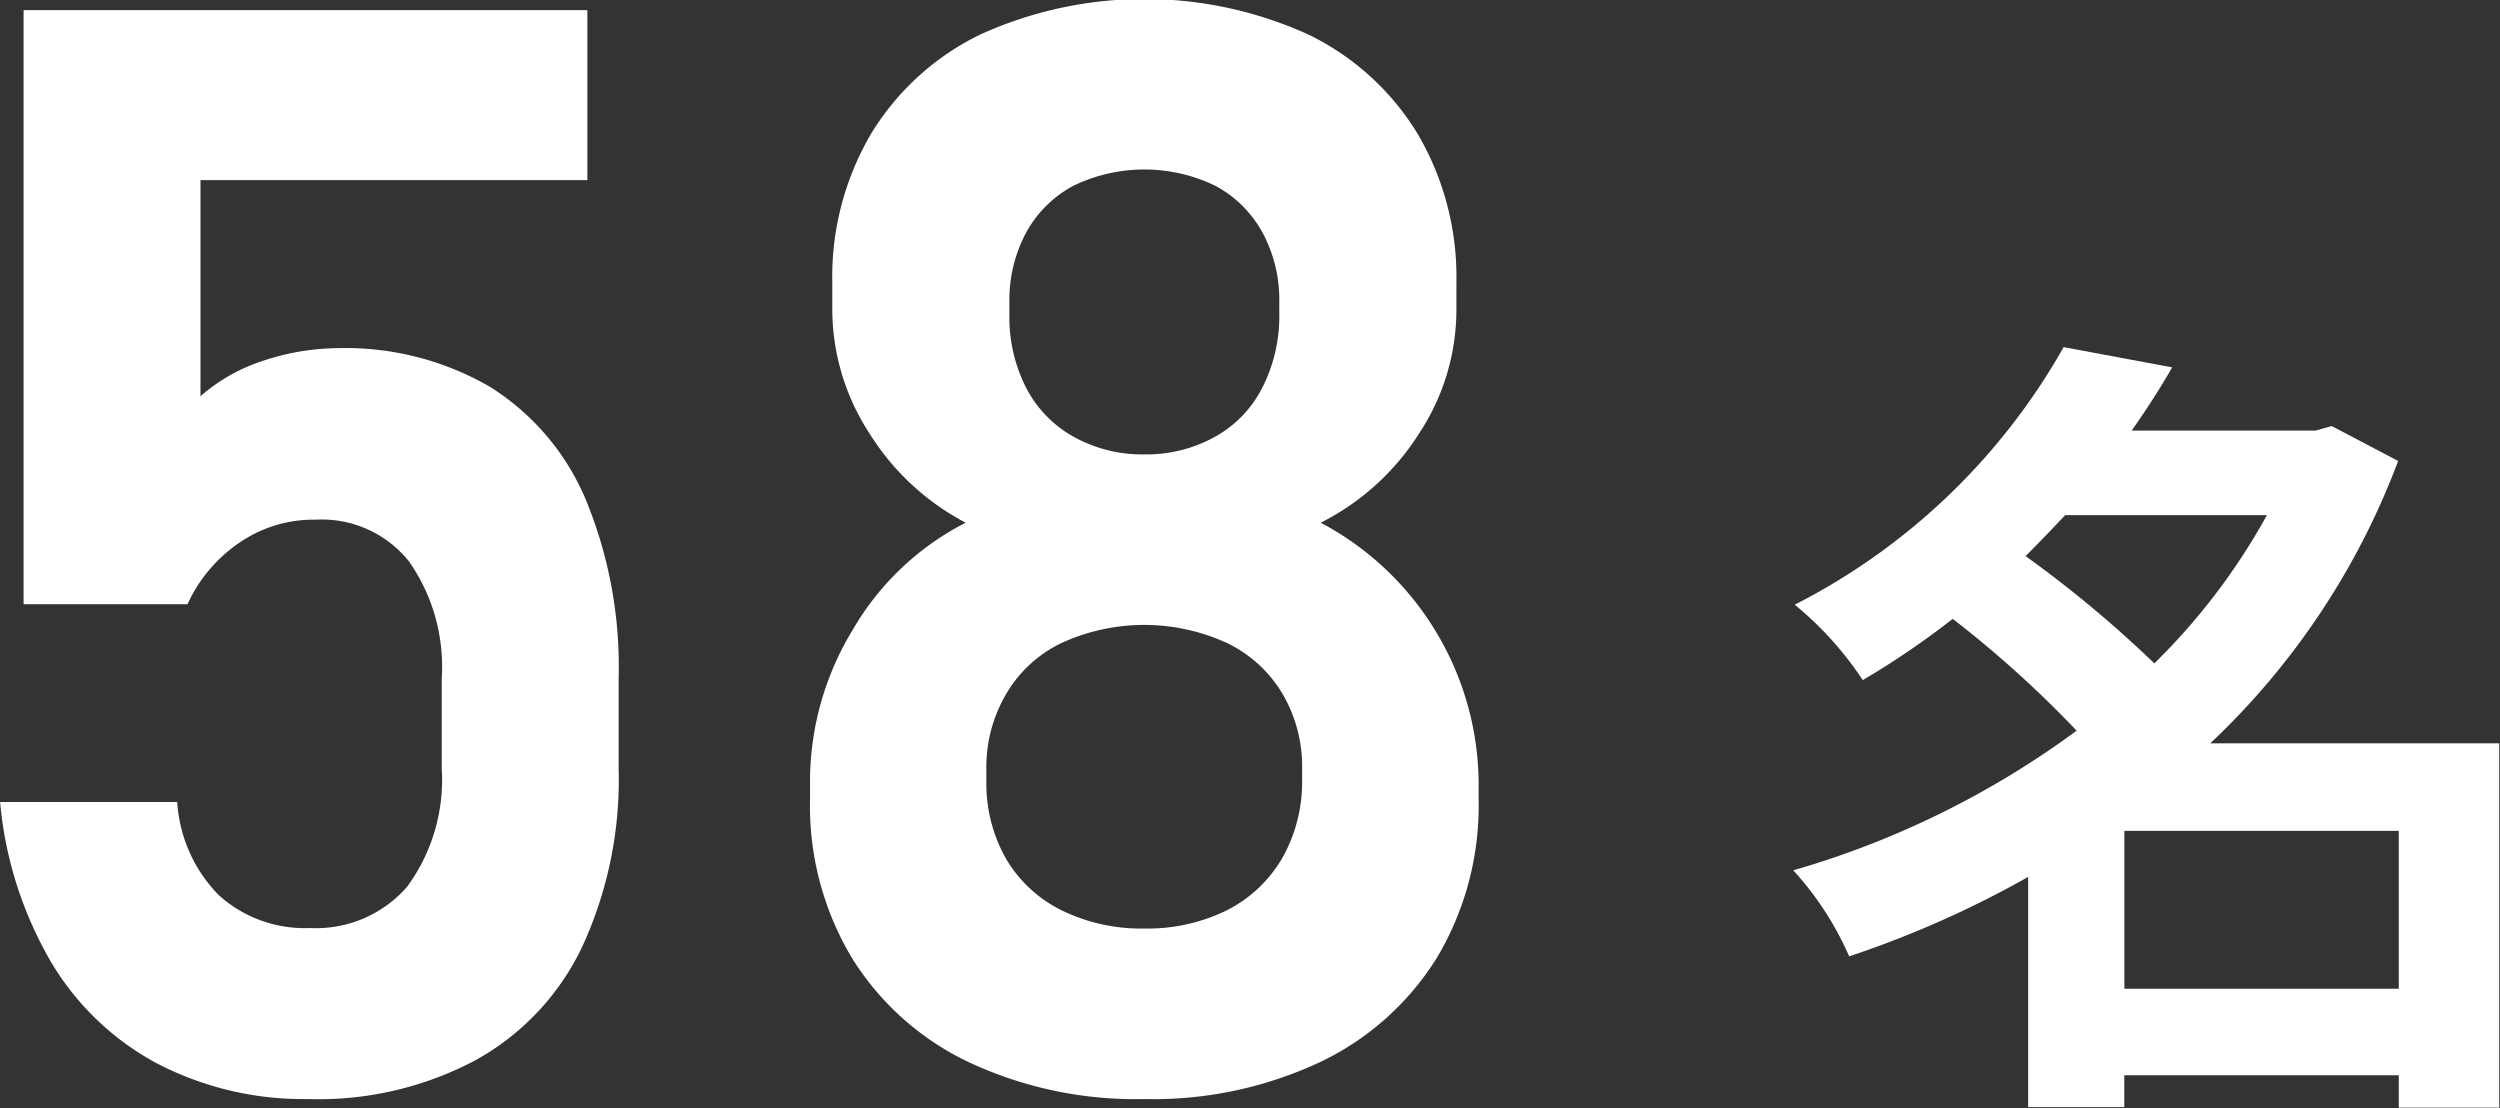
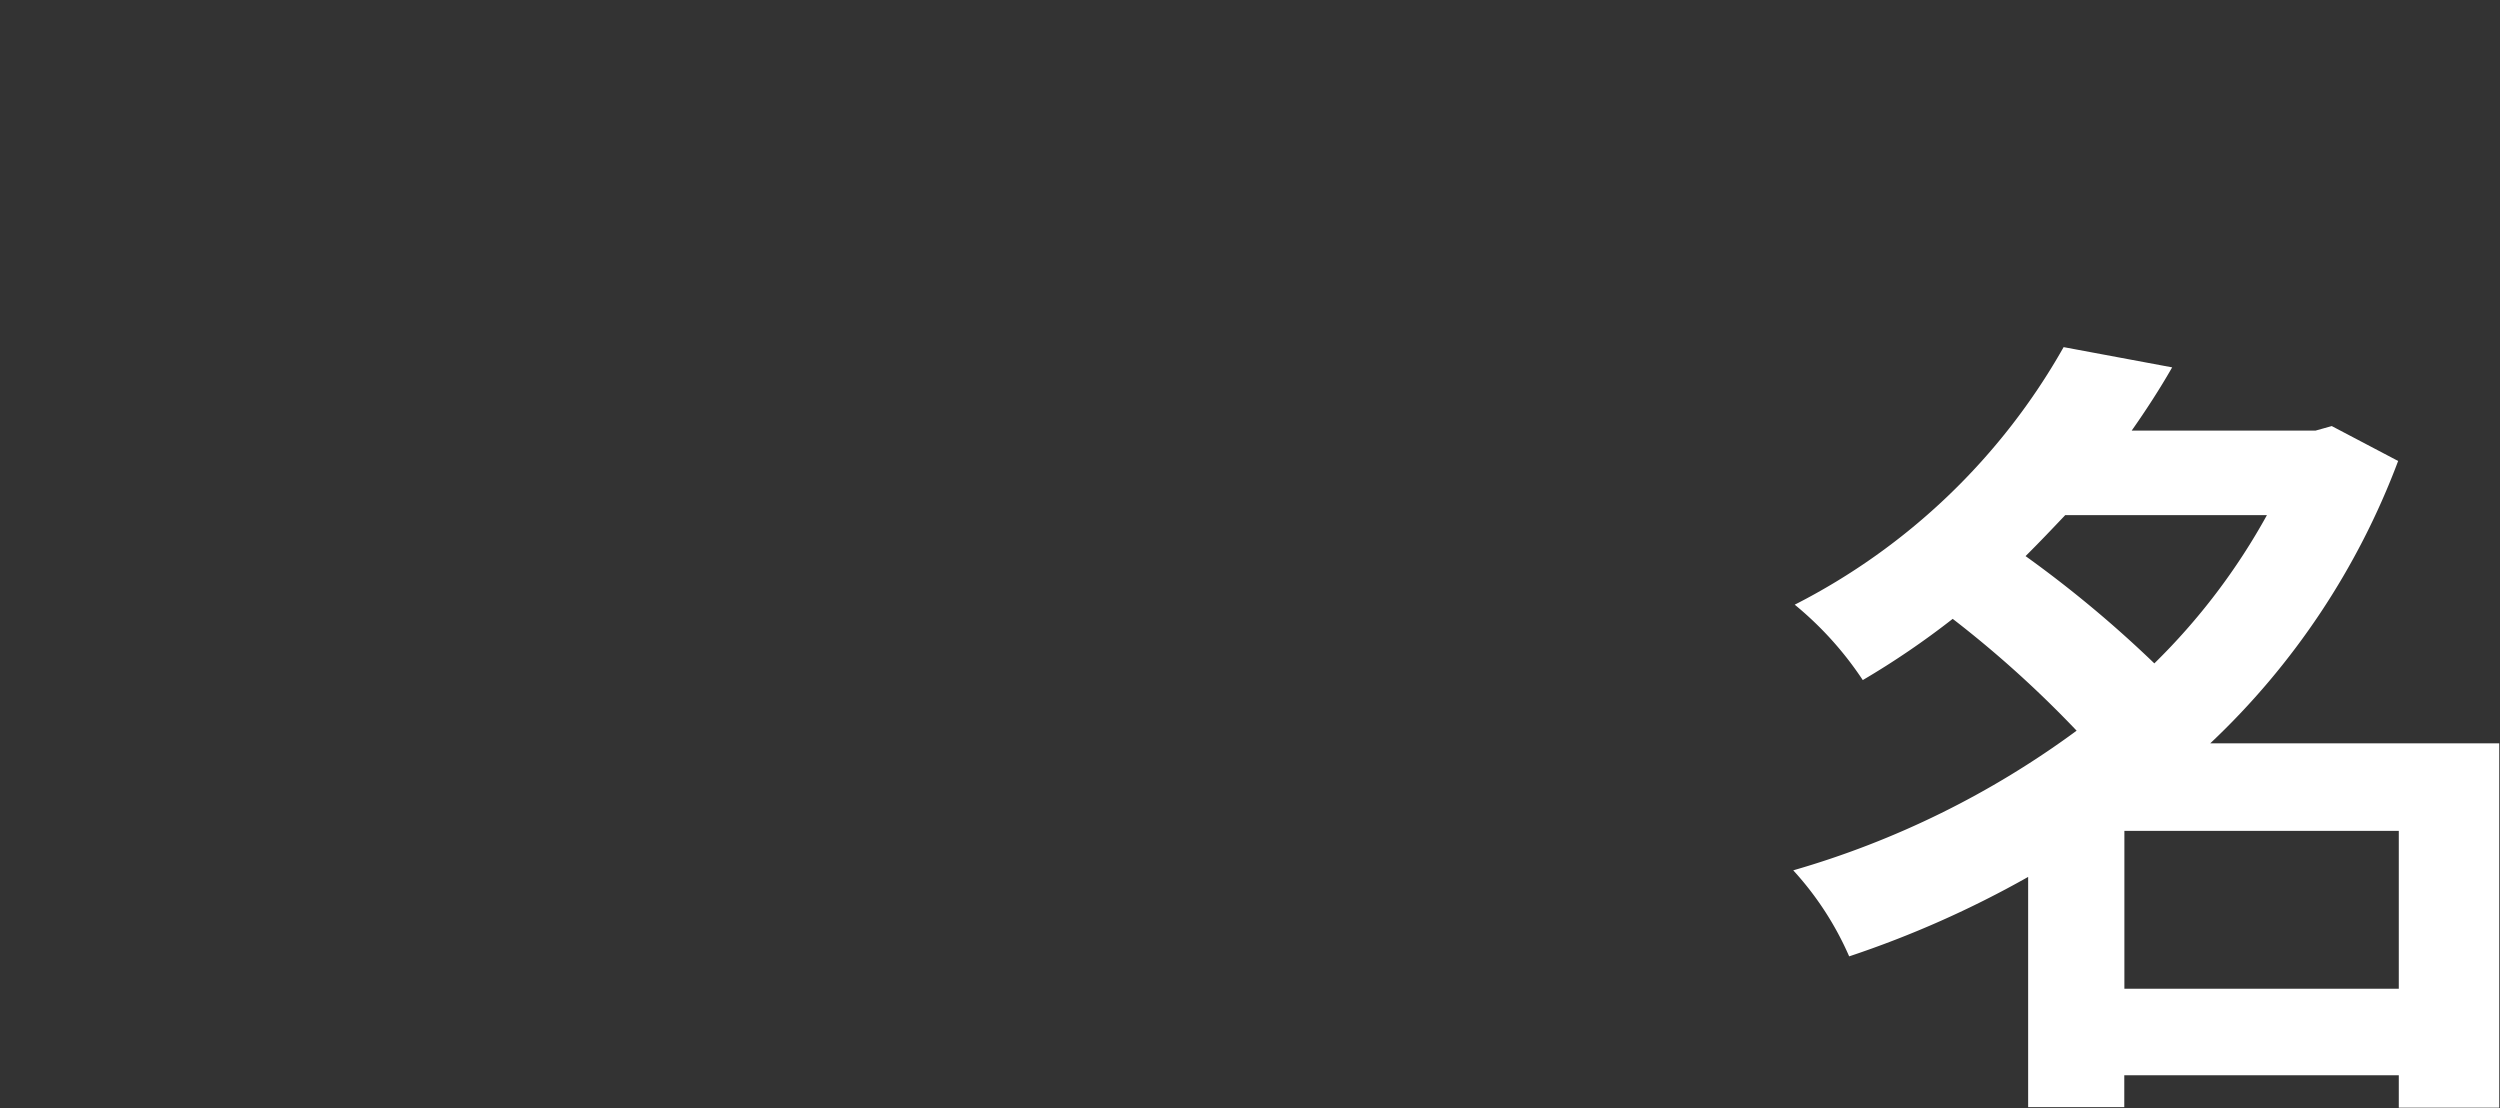
<svg xmlns="http://www.w3.org/2000/svg" id="グループ_1" data-name="グループ 1" width="49.406" height="21.9" viewBox="0 0 49.406 21.9">
  <rect x="0" y="0" width="49.406" height="21.9" fill="#333333" stroke="none" />
  <defs>
    <style>
      .cls-1 {
        fill: #fff;
        fill-rule: evenodd;
      }
    </style>
  </defs>
-   <path id="_58" data-name="58" class="cls-1" d="M319.685,7802.66a6.611,6.611,0,0,0,3.31-.77,5.019,5.019,0,0,0,2.1-2.23,7.881,7.881,0,0,0,.725-3.53v-1.79a8.658,8.658,0,0,0-.651-3.53,4.836,4.836,0,0,0-1.9-2.23,5.694,5.694,0,0,0-2.989-.76,4.807,4.807,0,0,0-1.487.25,3.53,3.53,0,0,0-1.237.7v-4.27h7.646v-3.36H314.06v11.74H317.3a2.951,2.951,0,0,1,1.047-1.23,2.591,2.591,0,0,1,1.487-.44,2.207,2.207,0,0,1,1.839.82,3.625,3.625,0,0,1,.651,2.31v1.79a3.571,3.571,0,0,1-.681,2.33,2.384,2.384,0,0,1-1.926.82,2.533,2.533,0,0,1-1.8-.65,2.887,2.887,0,0,1-.82-1.83v-0.01h-3.5v0.01a7.633,7.633,0,0,0,1.011,3.16,5.391,5.391,0,0,0,2.116,2.01,6.273,6.273,0,0,0,2.967.69h0Zm16.524,0a7.771,7.771,0,0,0,3.471-.73,5.491,5.491,0,0,0,2.315-2.07,5.862,5.862,0,0,0,.82-3.12v-0.35a5.865,5.865,0,0,0-3.12-5.12,4.921,4.921,0,0,0,1.941-1.76,4.436,4.436,0,0,0,.74-2.46v-0.53a5.586,5.586,0,0,0-.769-2.94,5.168,5.168,0,0,0-2.161-1.96,7.837,7.837,0,0,0-6.475,0,5.159,5.159,0,0,0-2.16,1.96,5.577,5.577,0,0,0-.769,2.94v0.53a4.5,4.5,0,0,0,.725,2.44,4.966,4.966,0,0,0,1.911,1.78,5.443,5.443,0,0,0-2.234,2.12,5.759,5.759,0,0,0-.842,3v0.35a5.854,5.854,0,0,0,.821,3.12,5.483,5.483,0,0,0,2.314,2.07,7.772,7.772,0,0,0,3.472.73h0Zm0-3.37a3.567,3.567,0,0,1-1.634-.36,2.611,2.611,0,0,1-1.1-1.02,3.011,3.011,0,0,1-.388-1.53v-0.22a2.85,2.85,0,0,1,.388-1.5,2.533,2.533,0,0,1,1.091-1.01,3.918,3.918,0,0,1,3.281,0,2.58,2.58,0,0,1,1.092,1,2.848,2.848,0,0,1,.388,1.49v0.21a3.058,3.058,0,0,1-.388,1.54,2.659,2.659,0,0,1-1.1,1.04,3.566,3.566,0,0,1-1.633.36h0Zm0-9.37a2.785,2.785,0,0,1-1.4-.35,2.333,2.333,0,0,1-.938-0.97,3.07,3.07,0,0,1-.329-1.45v-0.22a2.829,2.829,0,0,1,.329-1.39,2.3,2.3,0,0,1,.938-0.93,3.218,3.218,0,0,1,2.8,0,2.3,2.3,0,0,1,.937.93,2.8,2.8,0,0,1,.33,1.37v0.21a3.124,3.124,0,0,1-.33,1.47,2.3,2.3,0,0,1-.937.98,2.79,2.79,0,0,1-1.4.35h0Z" transform="translate(-313.594 -7780.94)" />
  <path id="名" class="cls-1" d="M355.577,7800.48v-3.12H361v3.12h-5.426Zm2.817-9.36a12.652,12.652,0,0,1-2.225,2.93,23.056,23.056,0,0,0-2.545-2.12c0.272-.27.528-0.54,0.784-0.81h3.986Zm4.594,4.51h-5.714a14.814,14.814,0,0,0,3.713-5.58l-1.312-.69-0.321.09h-3.633c0.288-.41.56-0.83,0.8-1.25l-2.145-.4a12.737,12.737,0,0,1-5.314,5.09,6.729,6.729,0,0,1,1.345,1.49,16.264,16.264,0,0,0,1.777-1.21,21.556,21.556,0,0,1,2.449,2.21,17.7,17.7,0,0,1-5.6,2.76,6.163,6.163,0,0,1,1.105,1.7,20.08,20.08,0,0,0,3.537-1.57v4.55h1.9v-0.63H361v0.64h1.985v-7.2Z" transform="translate(-313.594 -7780.94)" />
</svg>